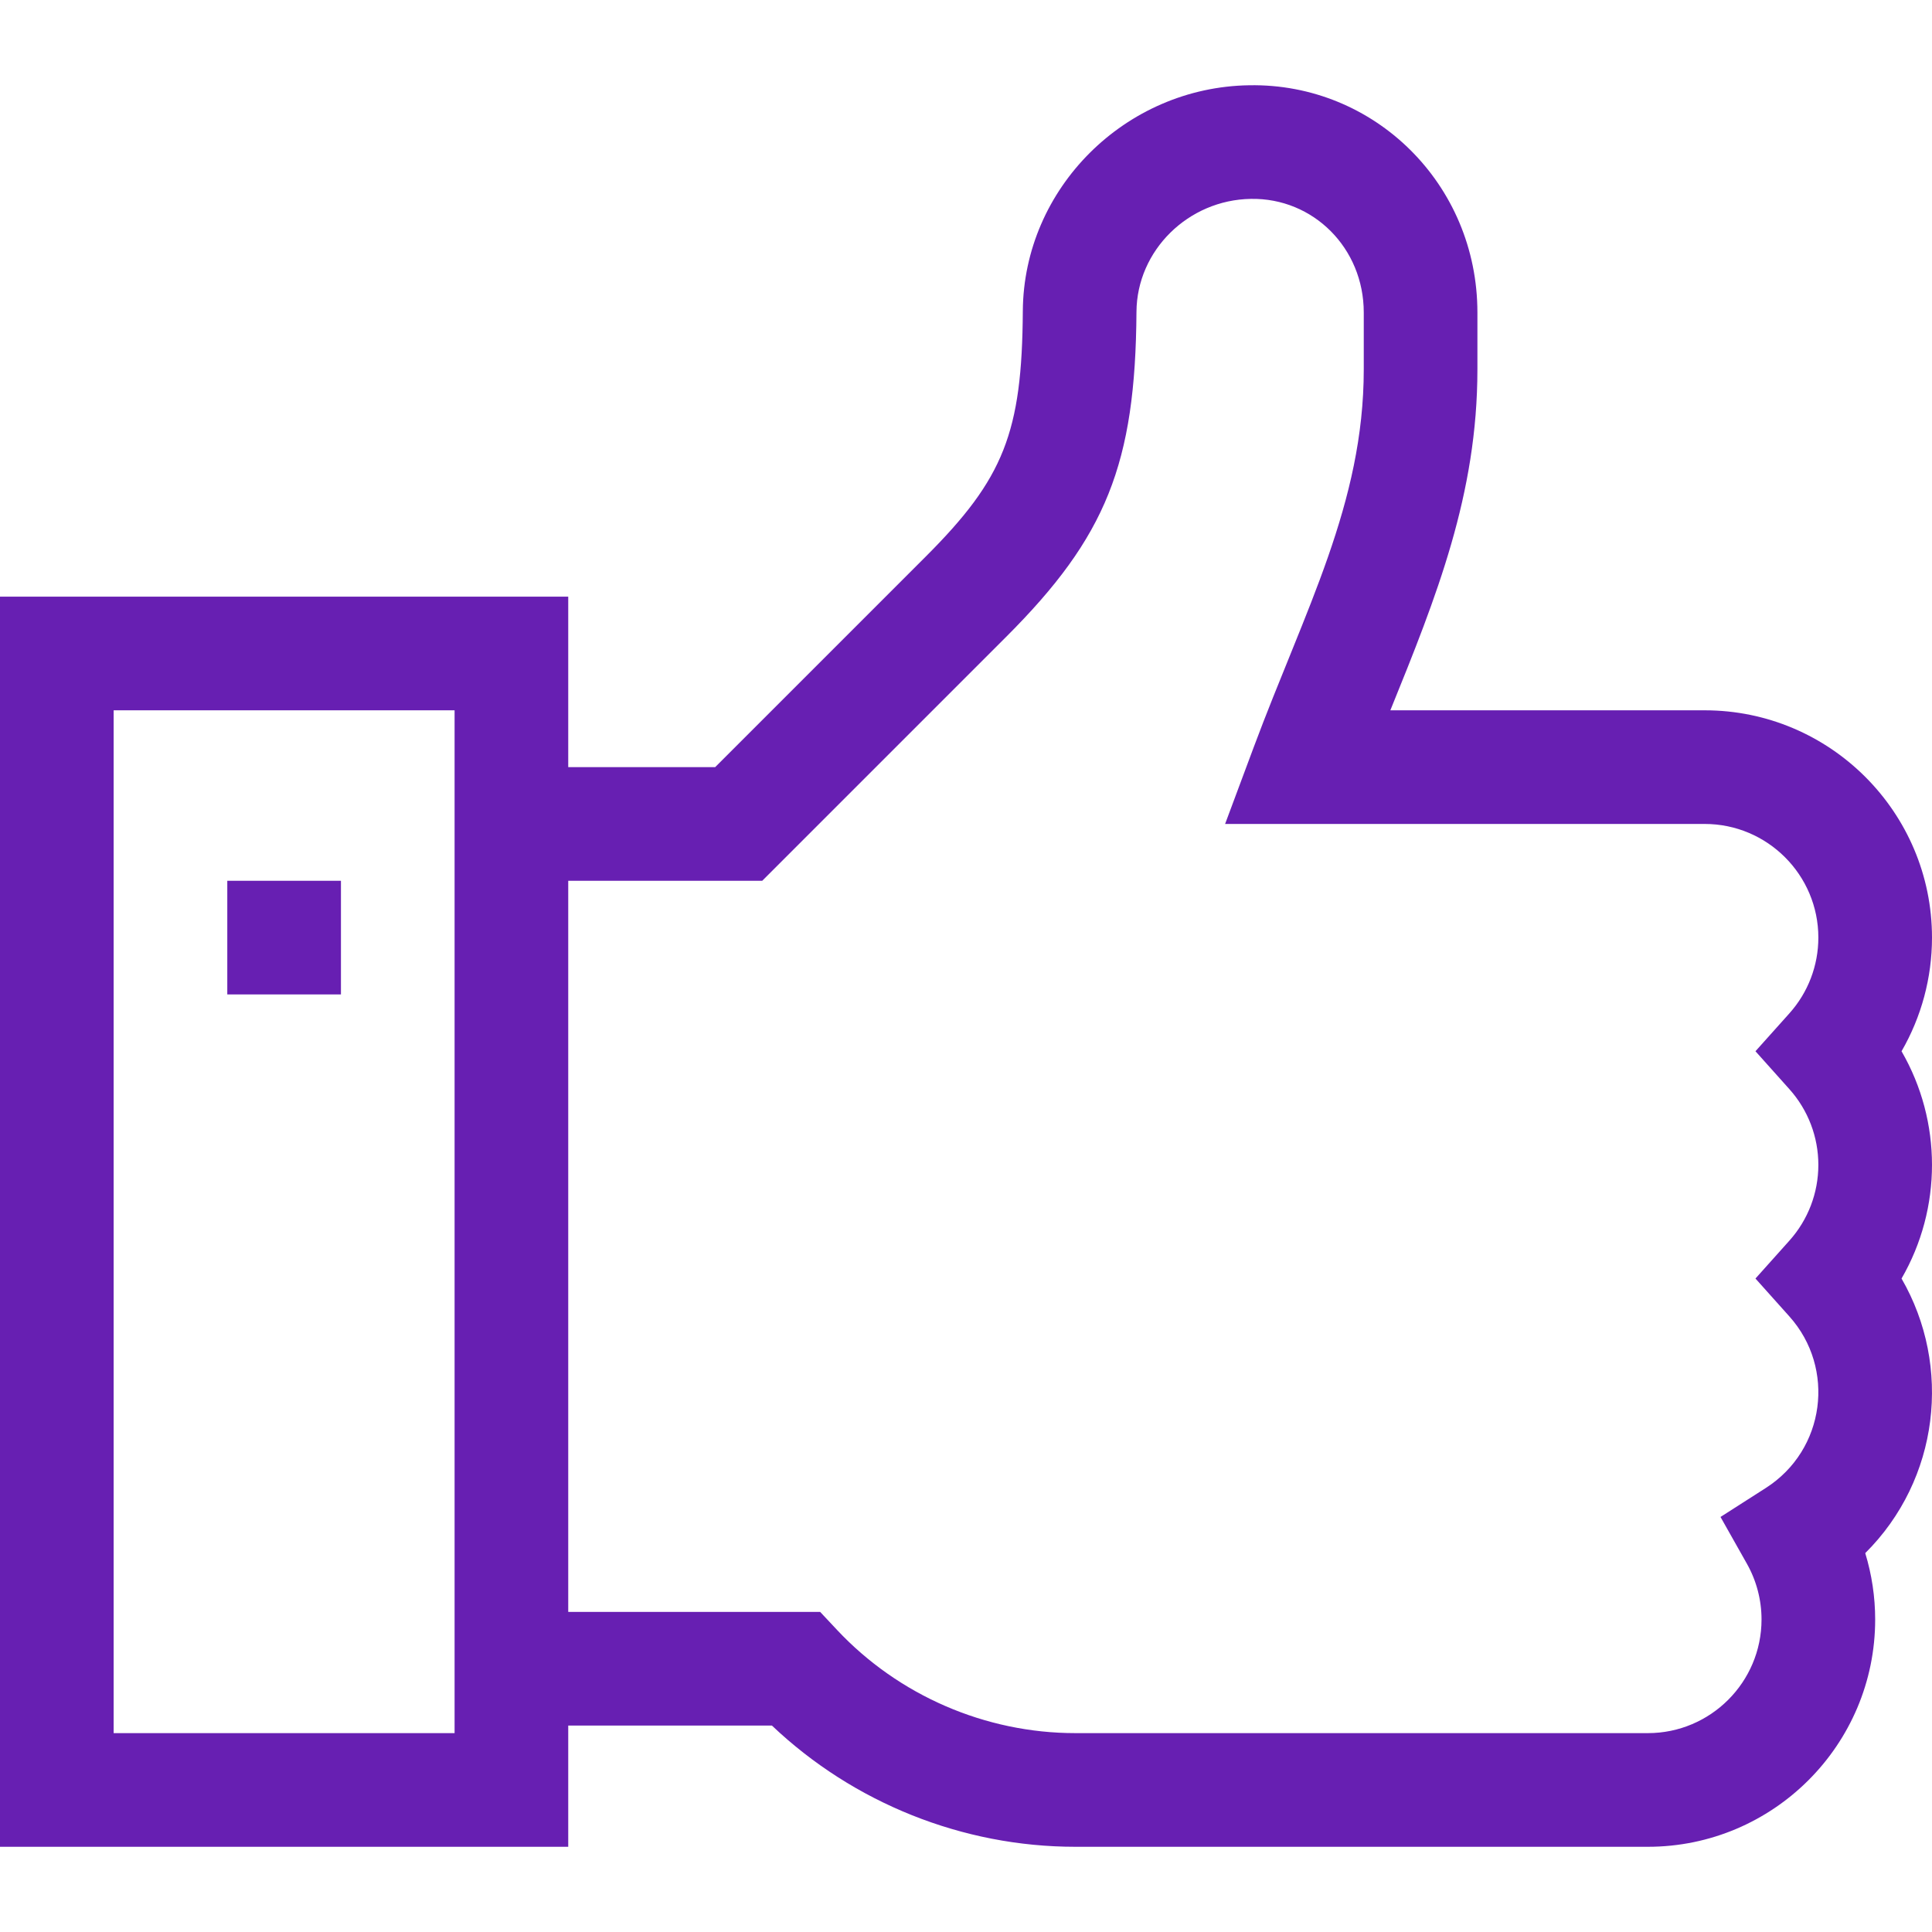
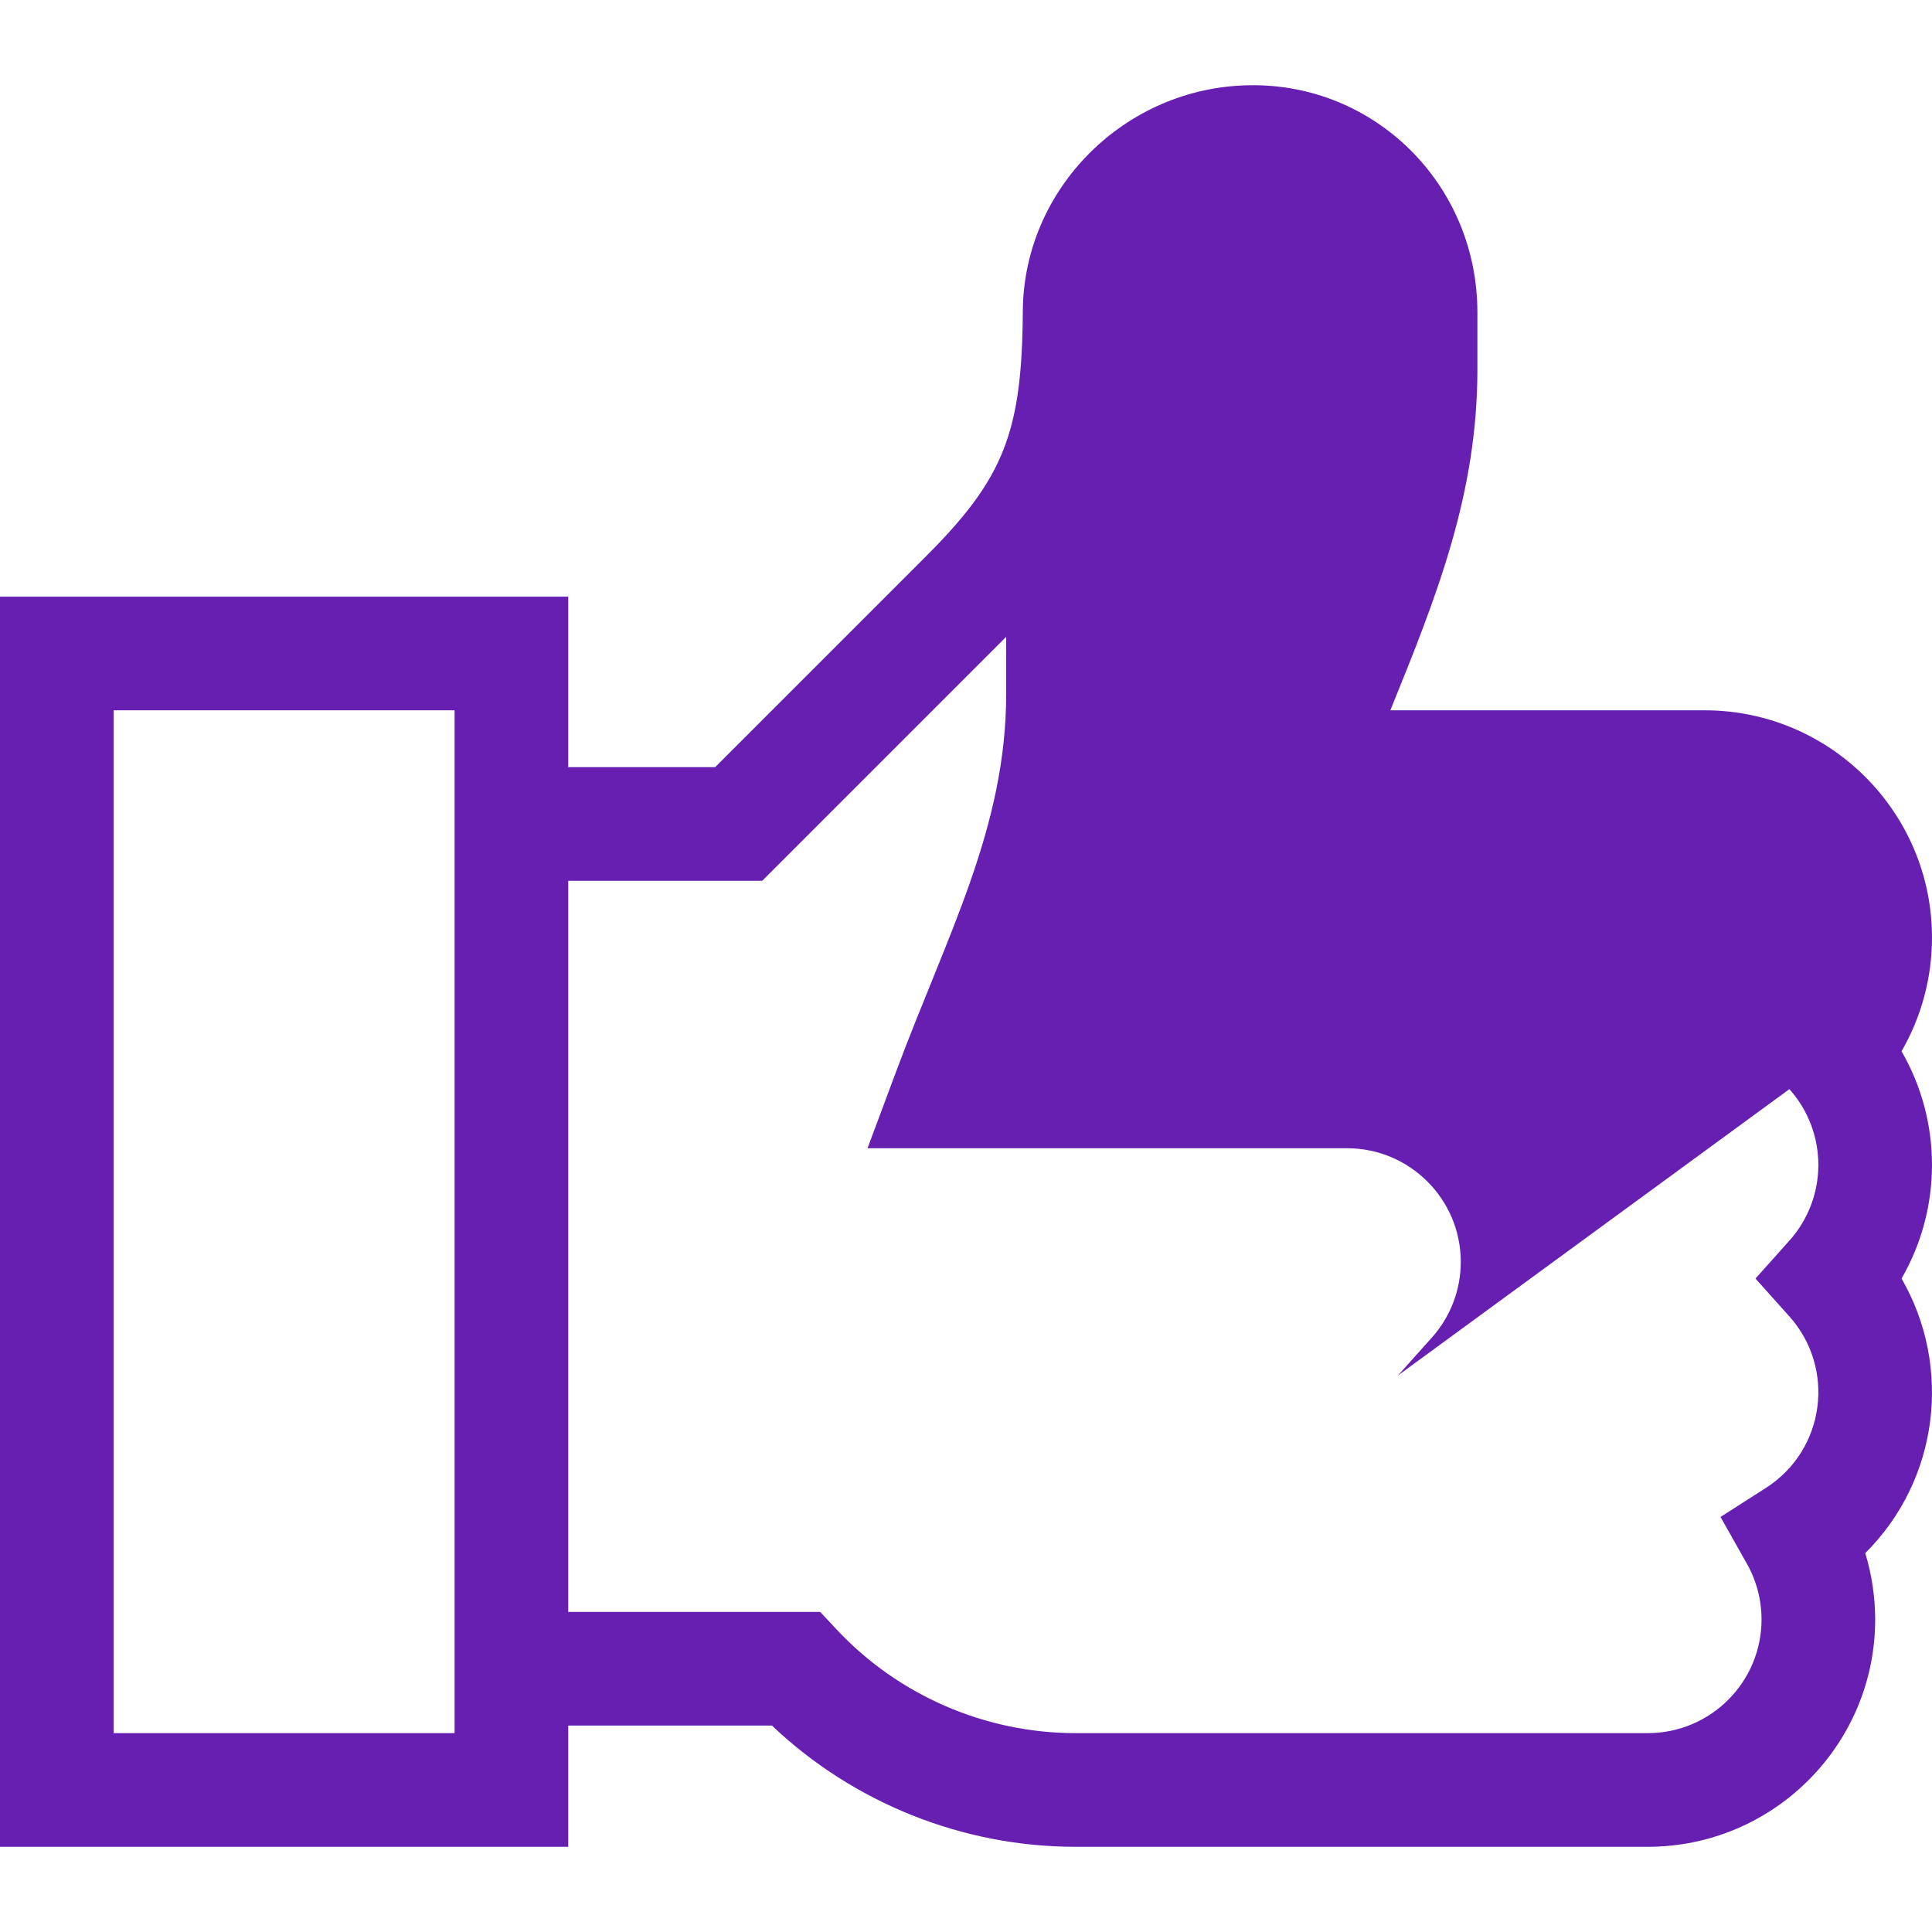
<svg xmlns="http://www.w3.org/2000/svg" enable-background="new 0 0 510.001 510.001" height="512" viewBox="0 0 510.001 510.001" width="512">
  <g fill="#671fb2">
-     <path d="m60 232.504h30v30h-30z" />
-     <path d="m501.962 277.505c5.235-9.057 8.038-19.38 8.038-30.001 0-33.084-26.916-60-60-60h-82.983c12.235-30.135 22.983-57.033 22.983-90v-15c0-33.936-27.23-60.584-60.221-59.998-32.75.482-59.566 27.219-59.779 59.602-.209 32.069-4.995 44.18-25.606 64.79l-55.607 55.607h-38.787v-45h-150v330h150v-32h53.768c21.498 20.412 50.322 32 80.096 32h151.136c33.084 0 60-26.916 60-60 0-5.951-.892-11.862-2.619-17.521 19.57-19.456 22.947-49.36 9.581-72.479 10.718-18.54 10.72-41.458 0-60zm-381.962 179.999h-90v-270h90zm352.355-169.995c4.93 5.506 7.645 12.608 7.645 19.995 0 7.389-2.714 14.489-7.643 19.994l-8.958 10.005 8.956 10.006c12.241 13.672 9.505 35.218-6.229 45.284l-11.954 7.646 6.973 12.359c2.523 4.471 3.856 9.556 3.856 14.705 0 16.542-13.458 30-30 30h-151.138c-23.746 0-46.68-9.936-62.92-27.259l-4.444-4.741h-66.499v-193h51.213l64.394-64.394c26.417-26.415 34.131-45.662 34.394-85.807.105-16.188 13.663-29.558 30.22-29.802 16.389-.285 29.779 12.932 29.779 30.004v15c0 35.386-15.517 63.454-29.055 99.759l-7.548 20.241h126.603c16.542 0 30 13.458 30 30 0 7.389-2.714 14.489-7.643 19.994l-8.958 10.005z" />
+     <path d="m501.962 277.505c5.235-9.057 8.038-19.38 8.038-30.001 0-33.084-26.916-60-60-60h-82.983c12.235-30.135 22.983-57.033 22.983-90v-15c0-33.936-27.23-60.584-60.221-59.998-32.75.482-59.566 27.219-59.779 59.602-.209 32.069-4.995 44.18-25.606 64.79l-55.607 55.607h-38.787v-45h-150v330h150v-32h53.768c21.498 20.412 50.322 32 80.096 32h151.136c33.084 0 60-26.916 60-60 0-5.951-.892-11.862-2.619-17.521 19.57-19.456 22.947-49.36 9.581-72.479 10.718-18.54 10.72-41.458 0-60zm-381.962 179.999h-90v-270h90zm352.355-169.995c4.93 5.506 7.645 12.608 7.645 19.995 0 7.389-2.714 14.489-7.643 19.994l-8.958 10.005 8.956 10.006c12.241 13.672 9.505 35.218-6.229 45.284l-11.954 7.646 6.973 12.359c2.523 4.471 3.856 9.556 3.856 14.705 0 16.542-13.458 30-30 30h-151.138c-23.746 0-46.68-9.936-62.92-27.259l-4.444-4.741h-66.499v-193h51.213l64.394-64.394v15c0 35.386-15.517 63.454-29.055 99.759l-7.548 20.241h126.603c16.542 0 30 13.458 30 30 0 7.389-2.714 14.489-7.643 19.994l-8.958 10.005z" />
  </g>
</svg>